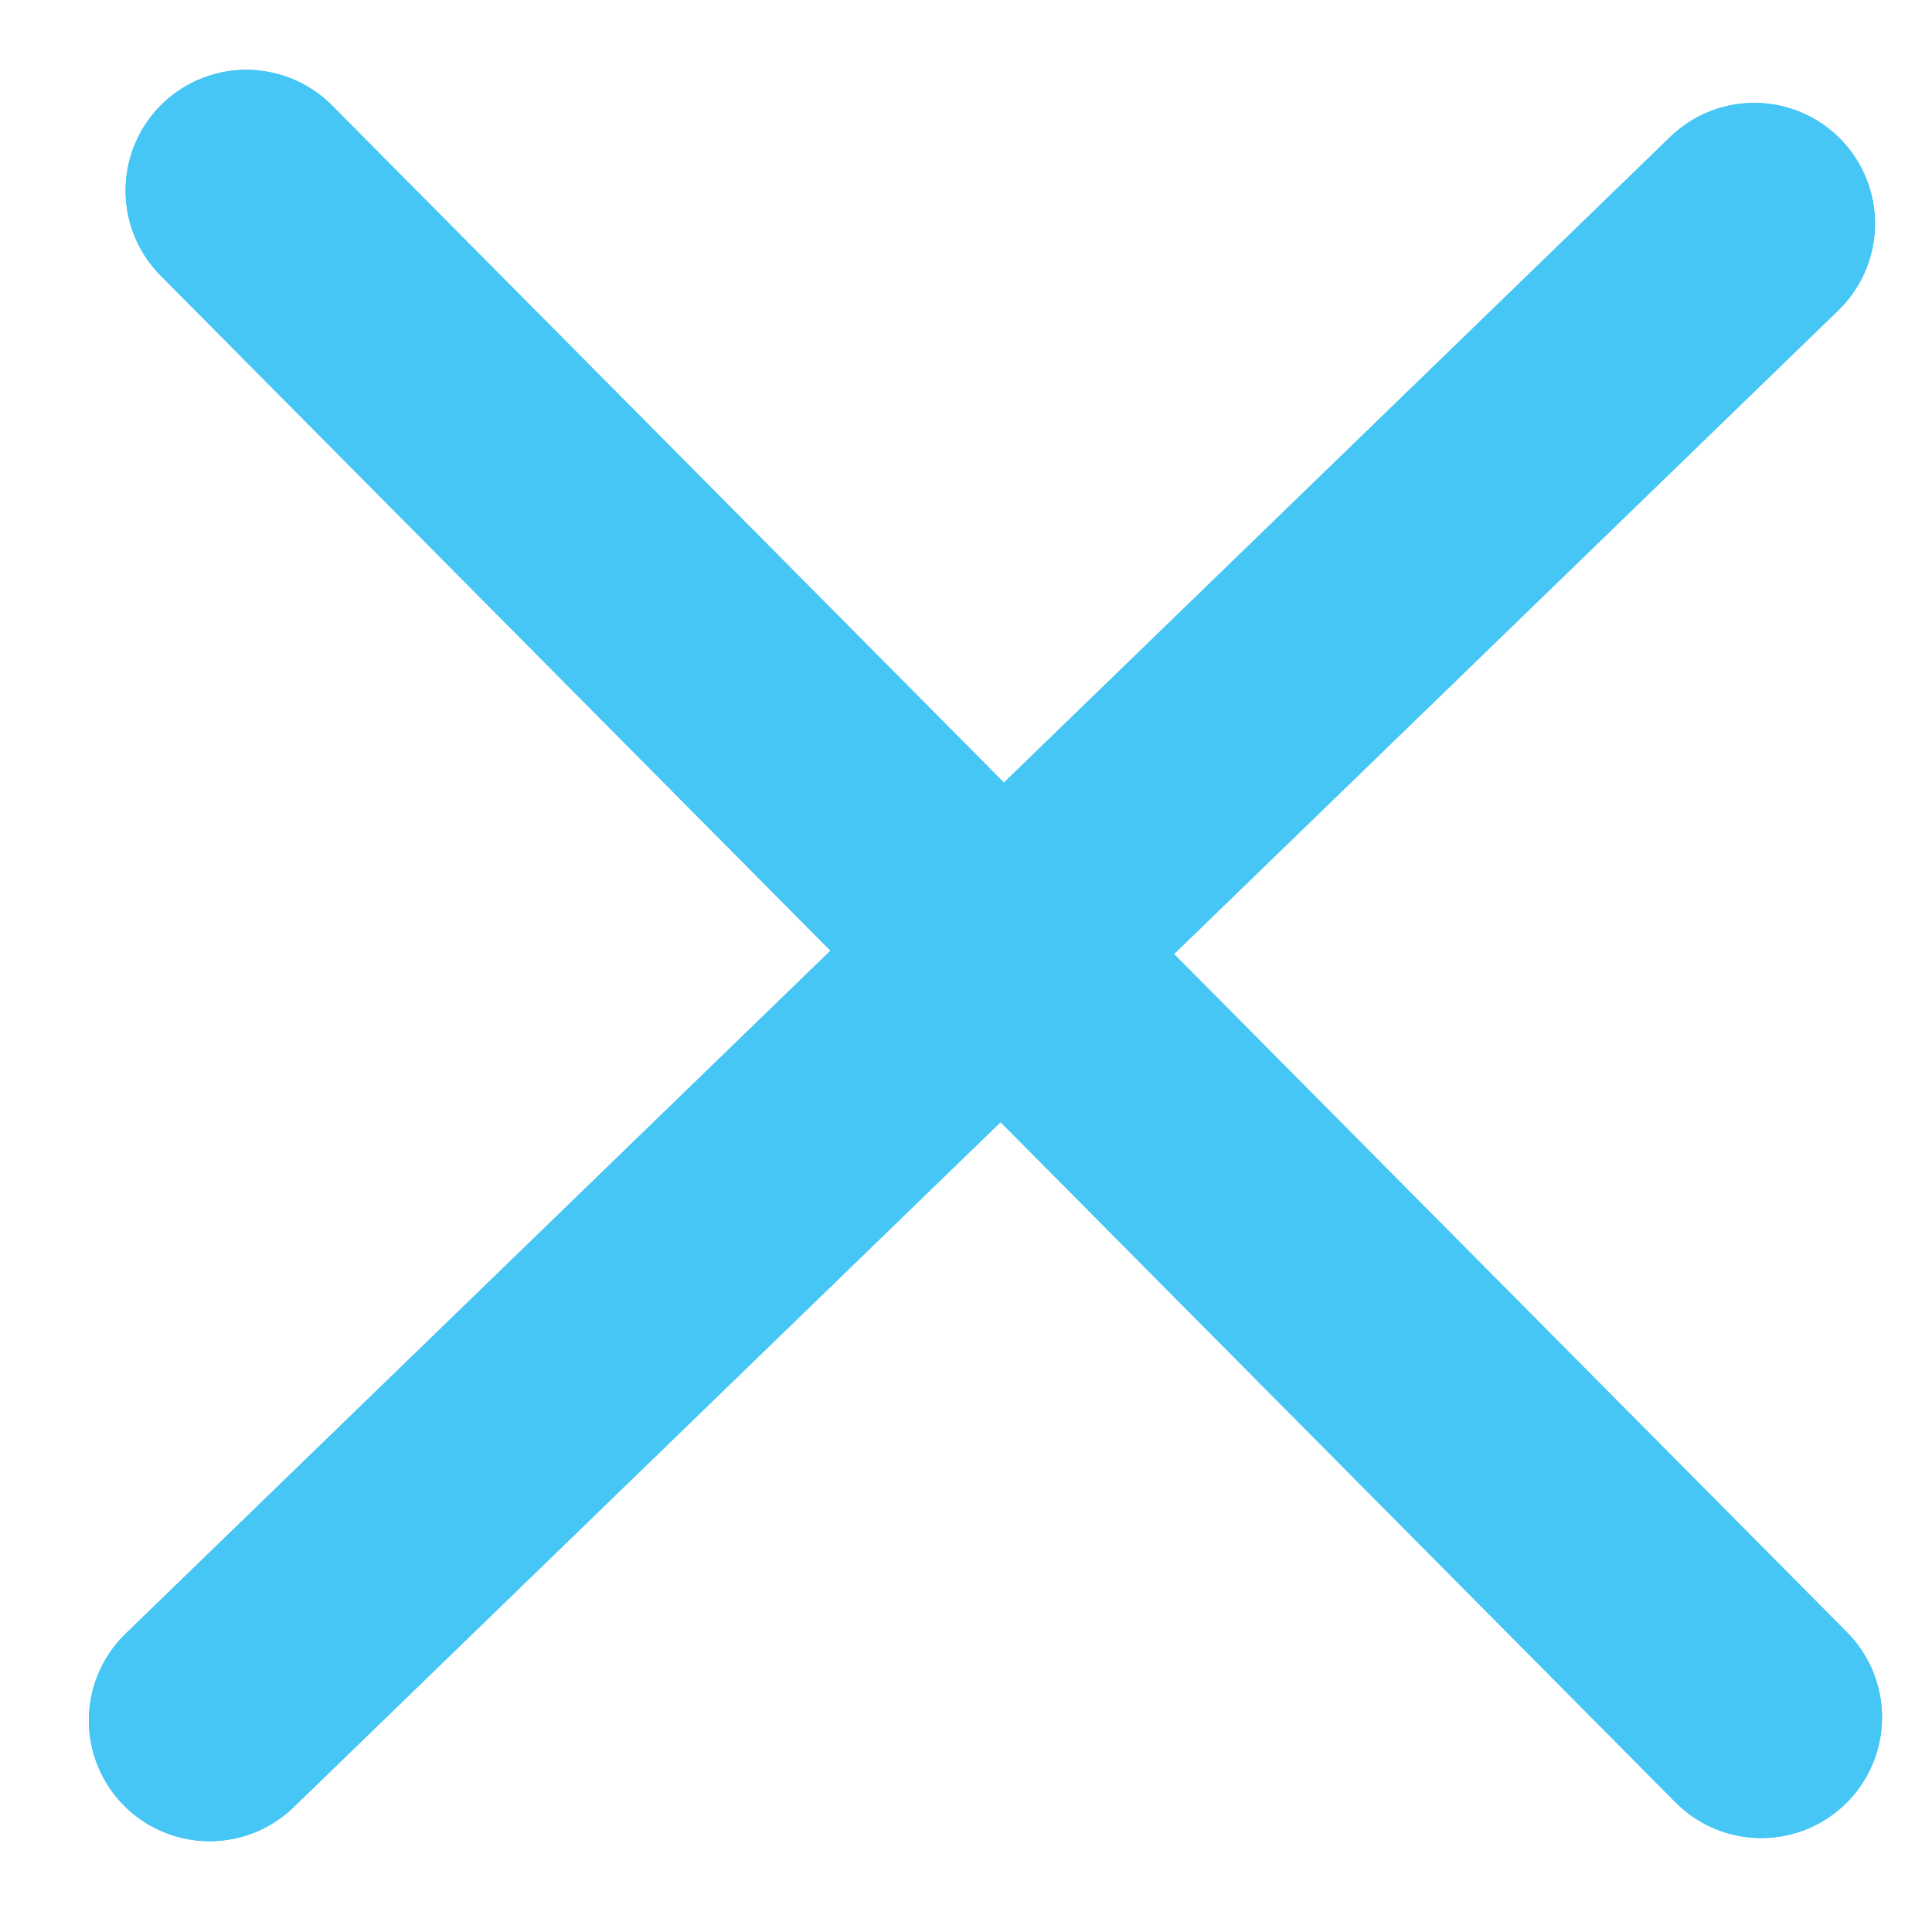
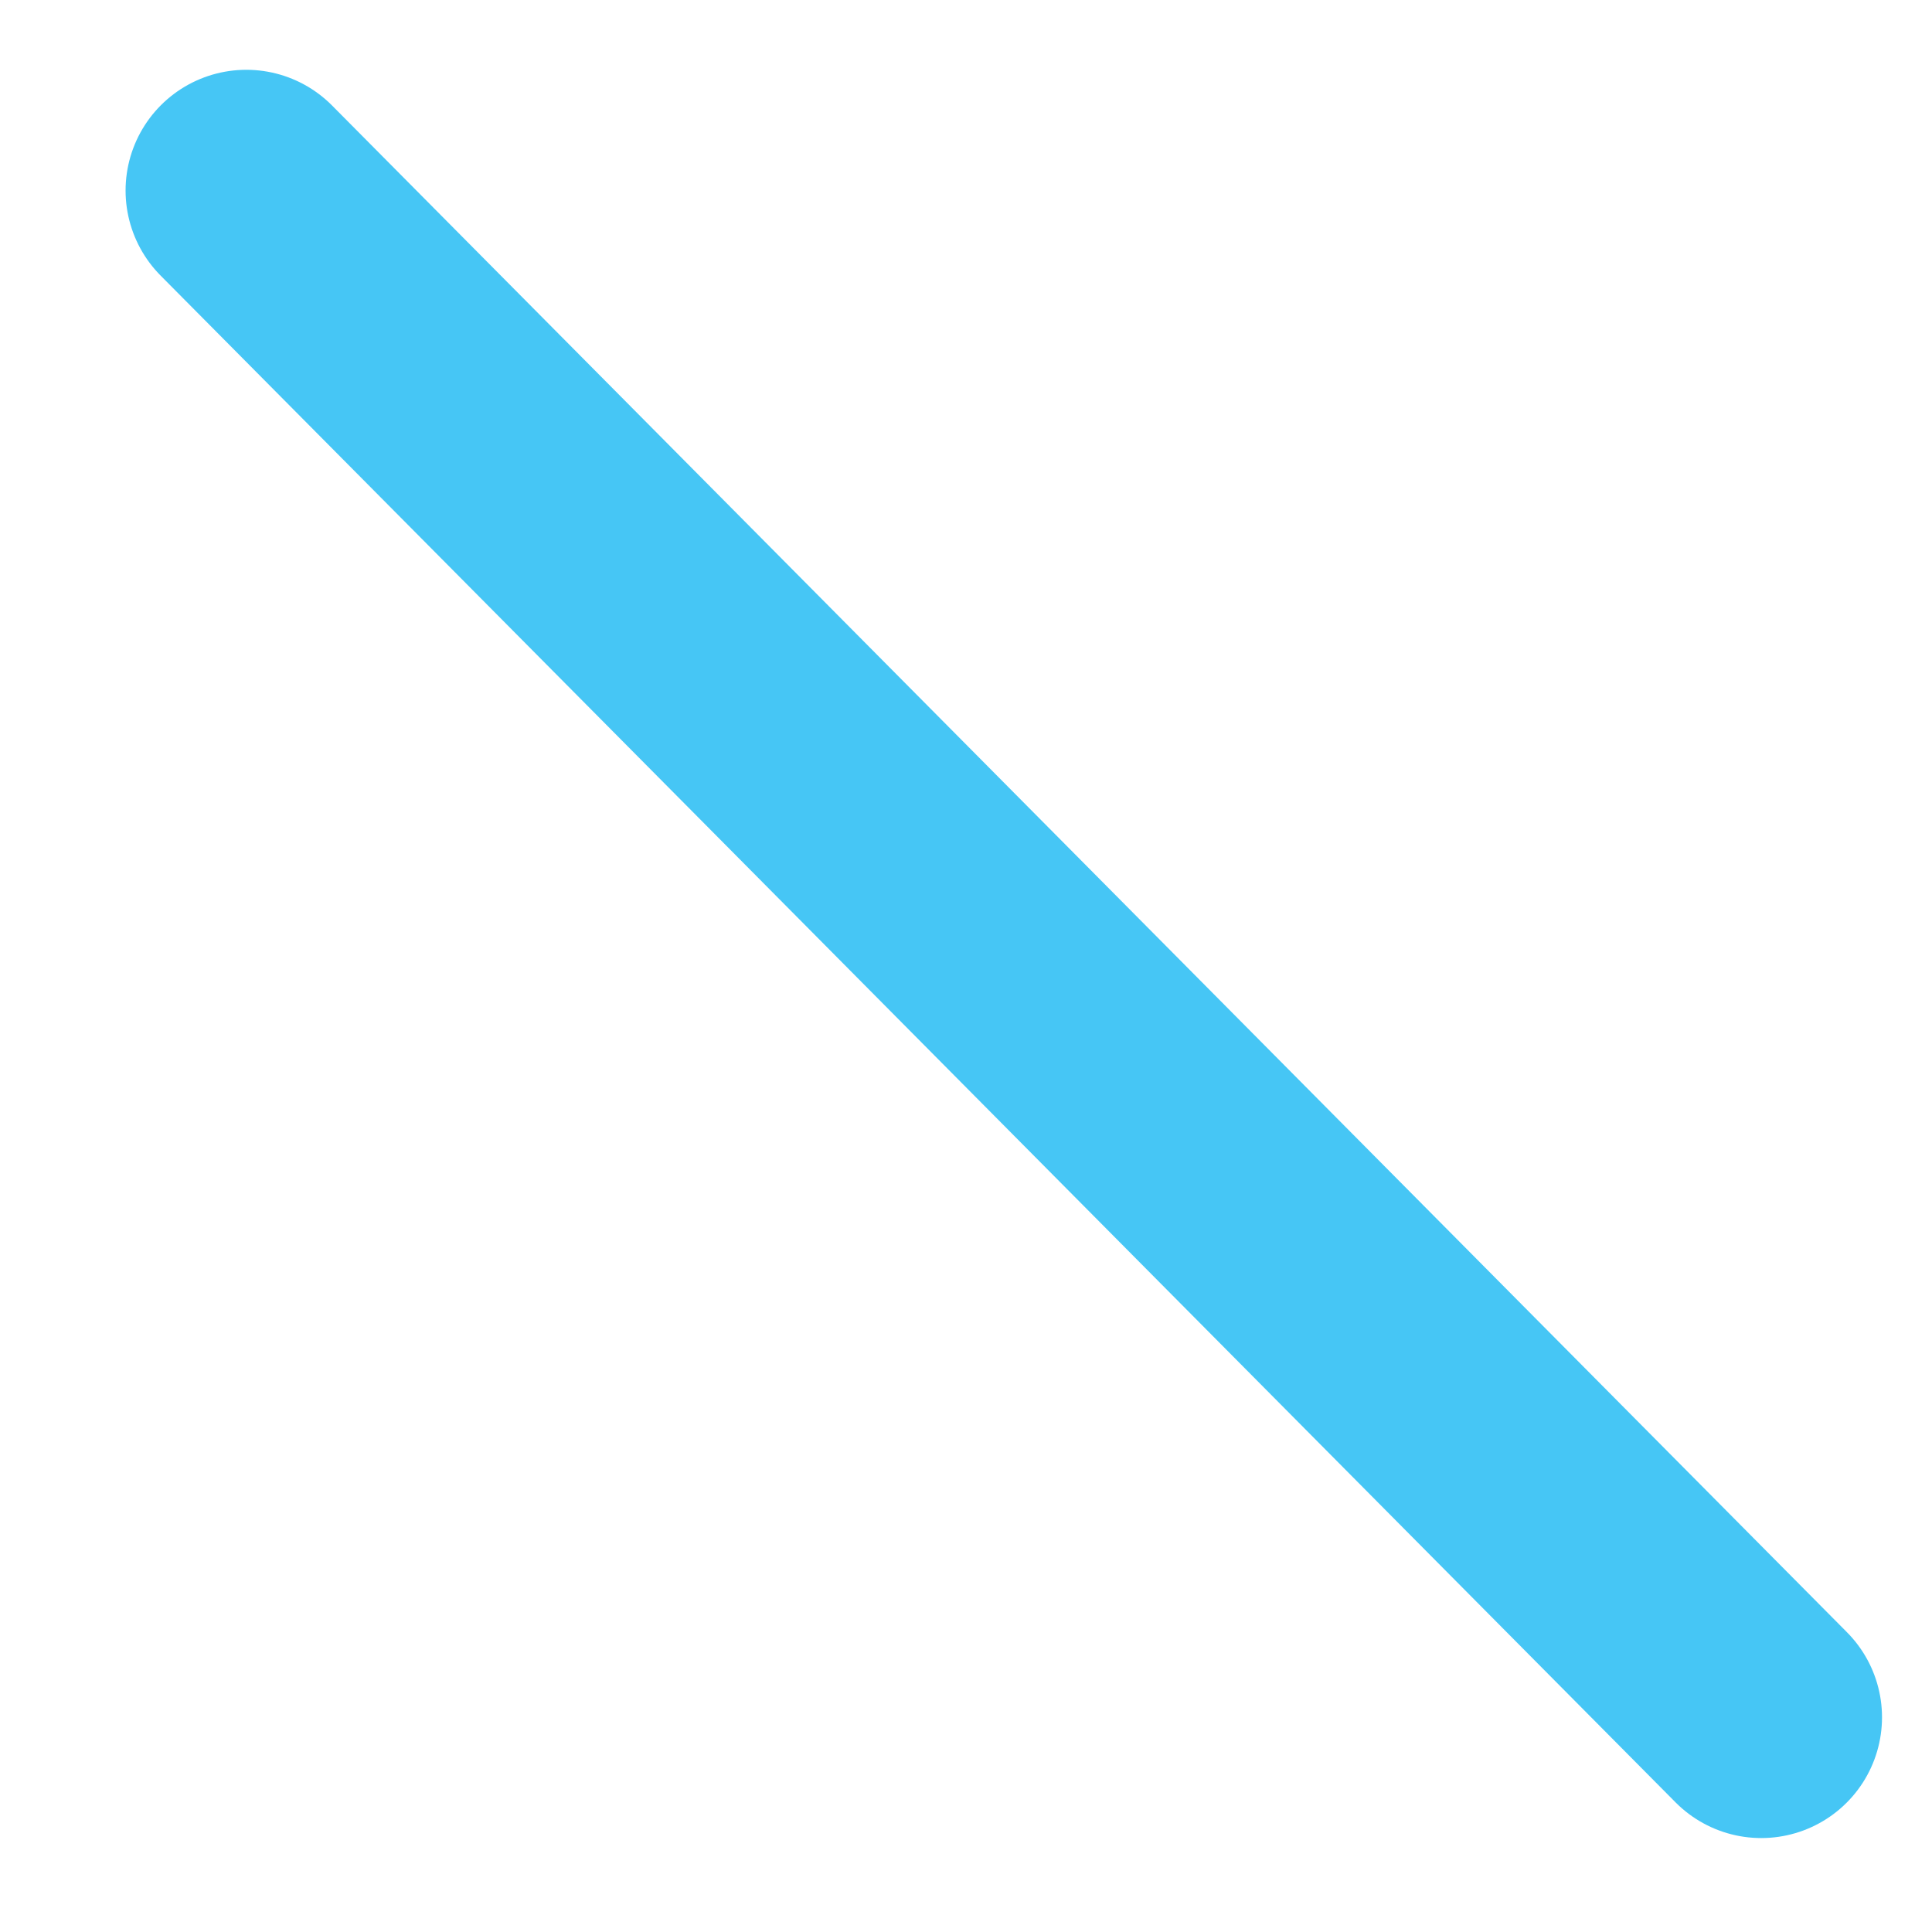
<svg xmlns="http://www.w3.org/2000/svg" width="8" height="8" viewBox="0 0 8 8" fill="none">
-   <line x1="7.264" y1="0.926" x2="0.868" y2="7.124" stroke="#46C6F5" stroke-linecap="round" />
-   <line x1="7.264" y1="0.926" x2="0.868" y2="7.124" stroke="#46C6F5" stroke-linecap="round" />
-   <line x1="7.293" y1="7.111" x2="1.02" y2="0.789" stroke="#46C6F5" stroke-linecap="round" />
  <line x1="7.293" y1="7.111" x2="1.02" y2="0.789" stroke="#46C6F5" stroke-linecap="round" />
</svg>